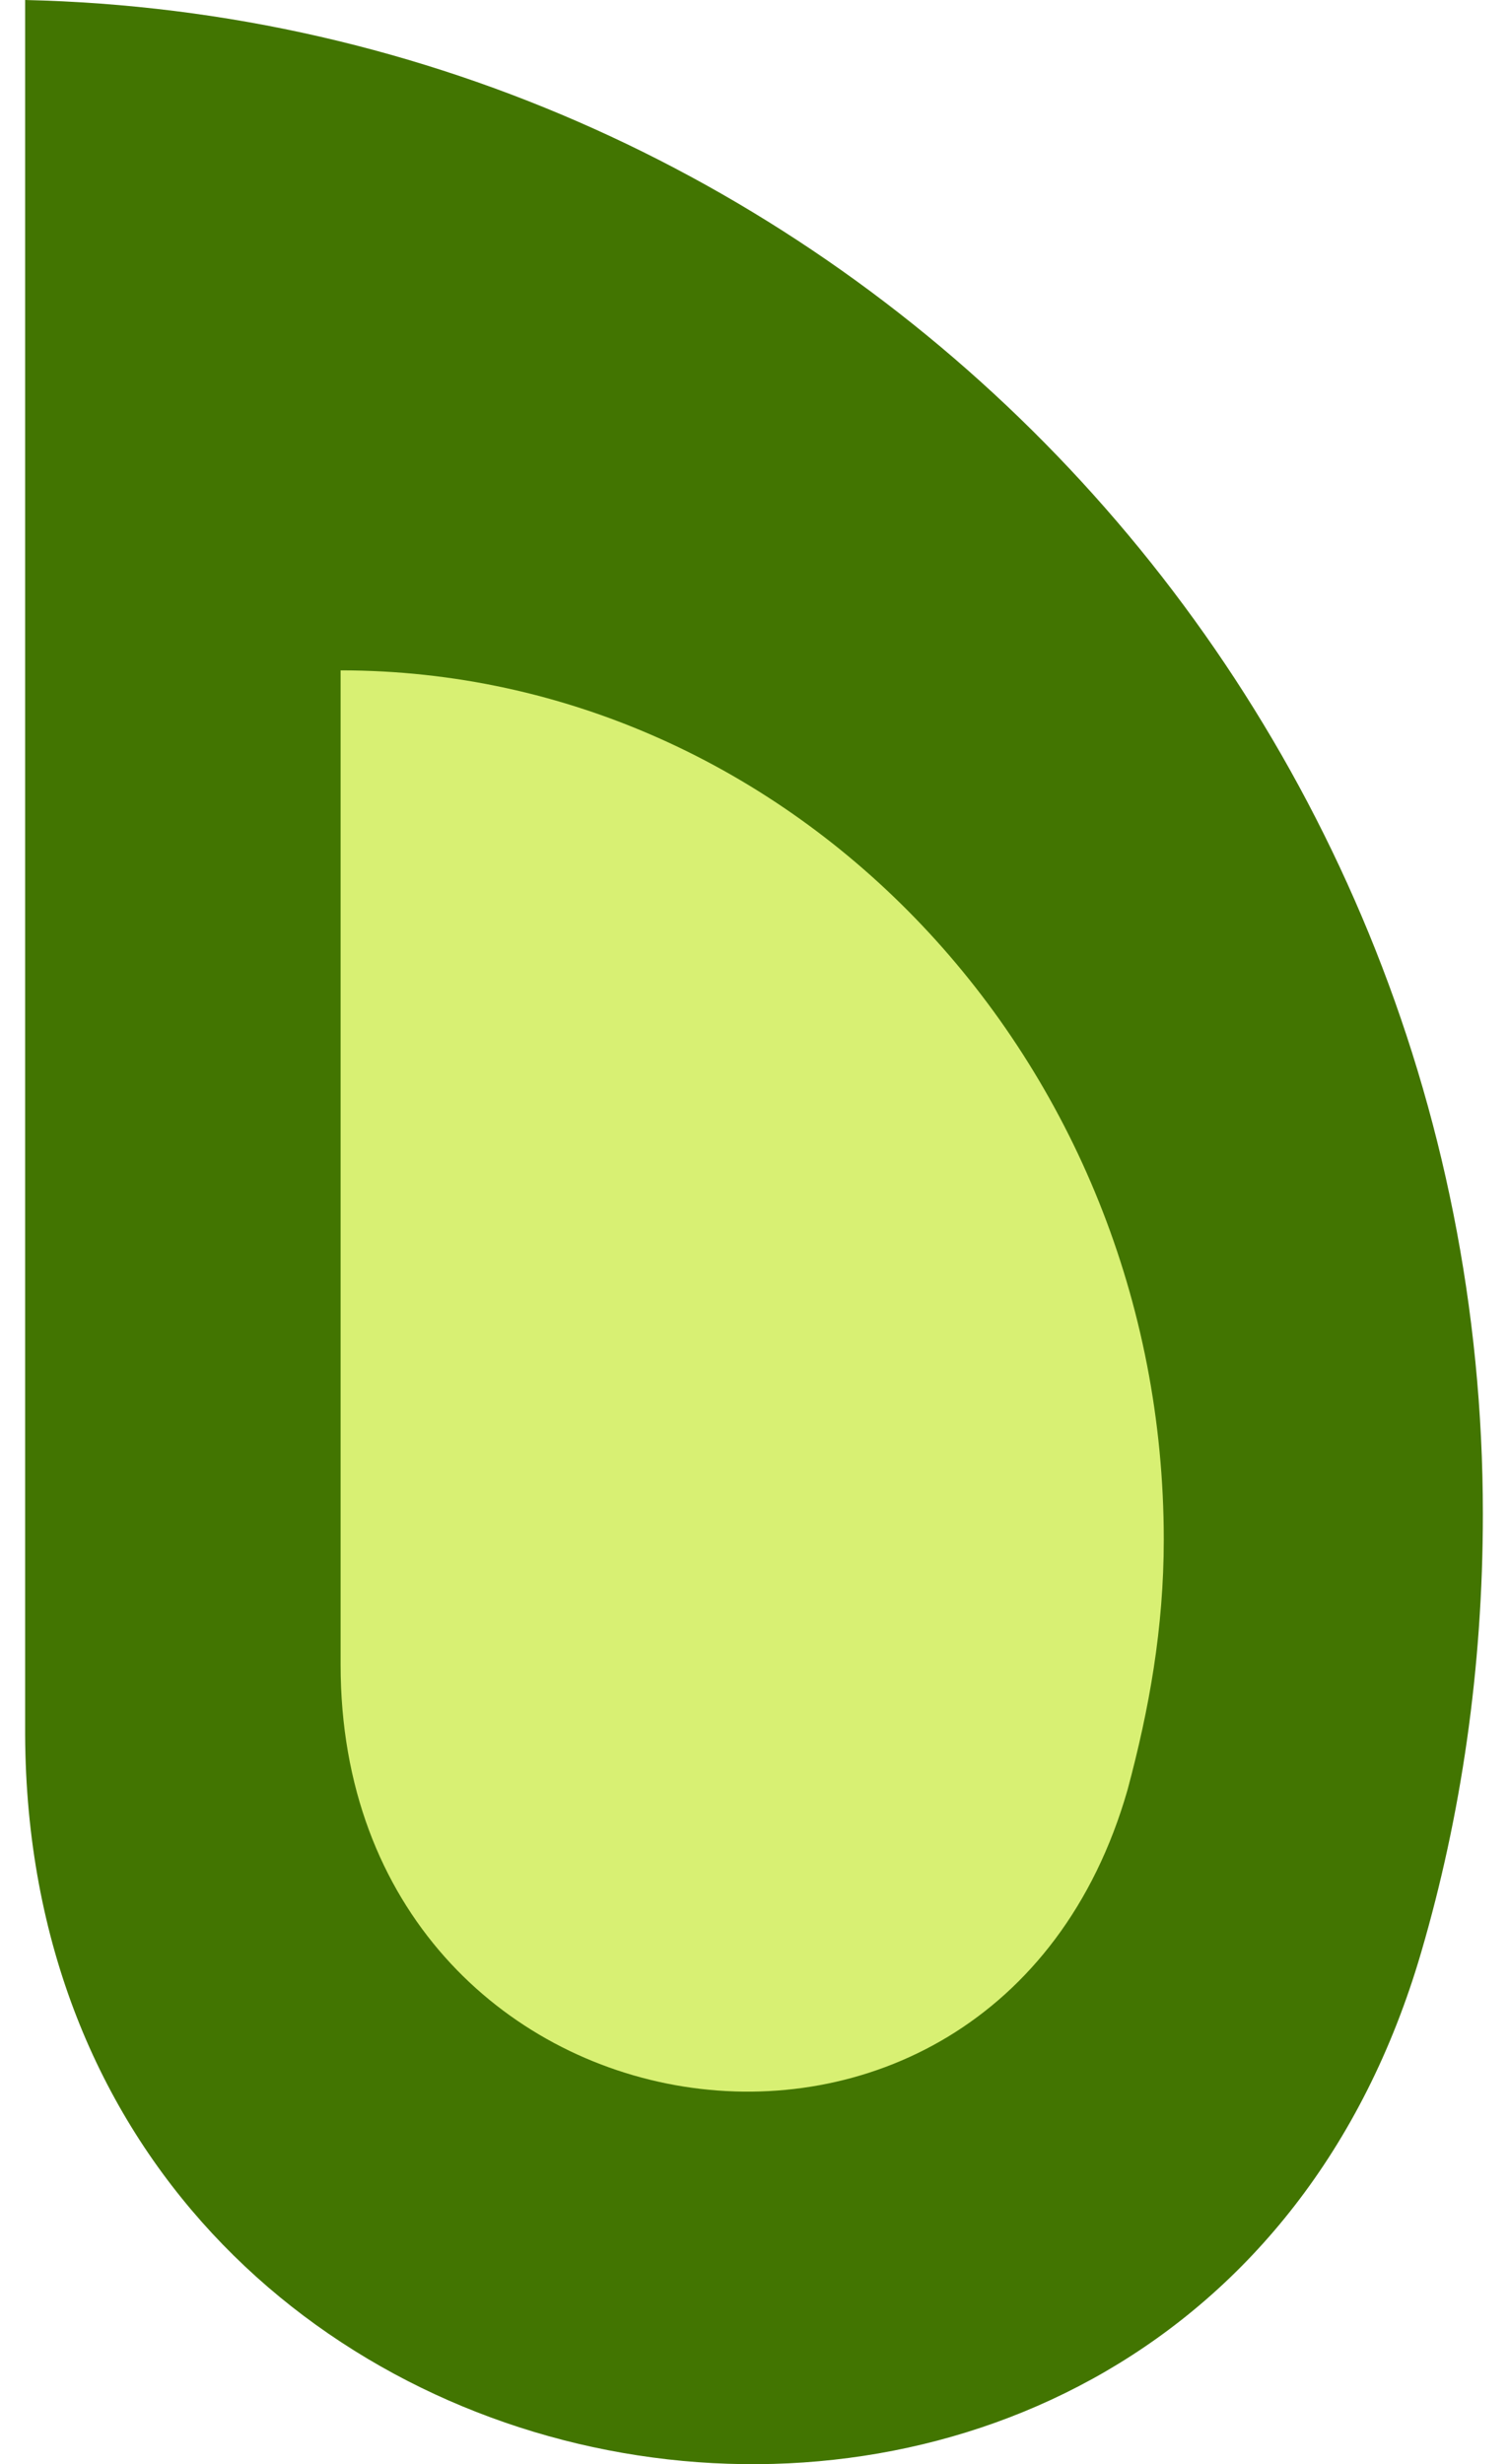
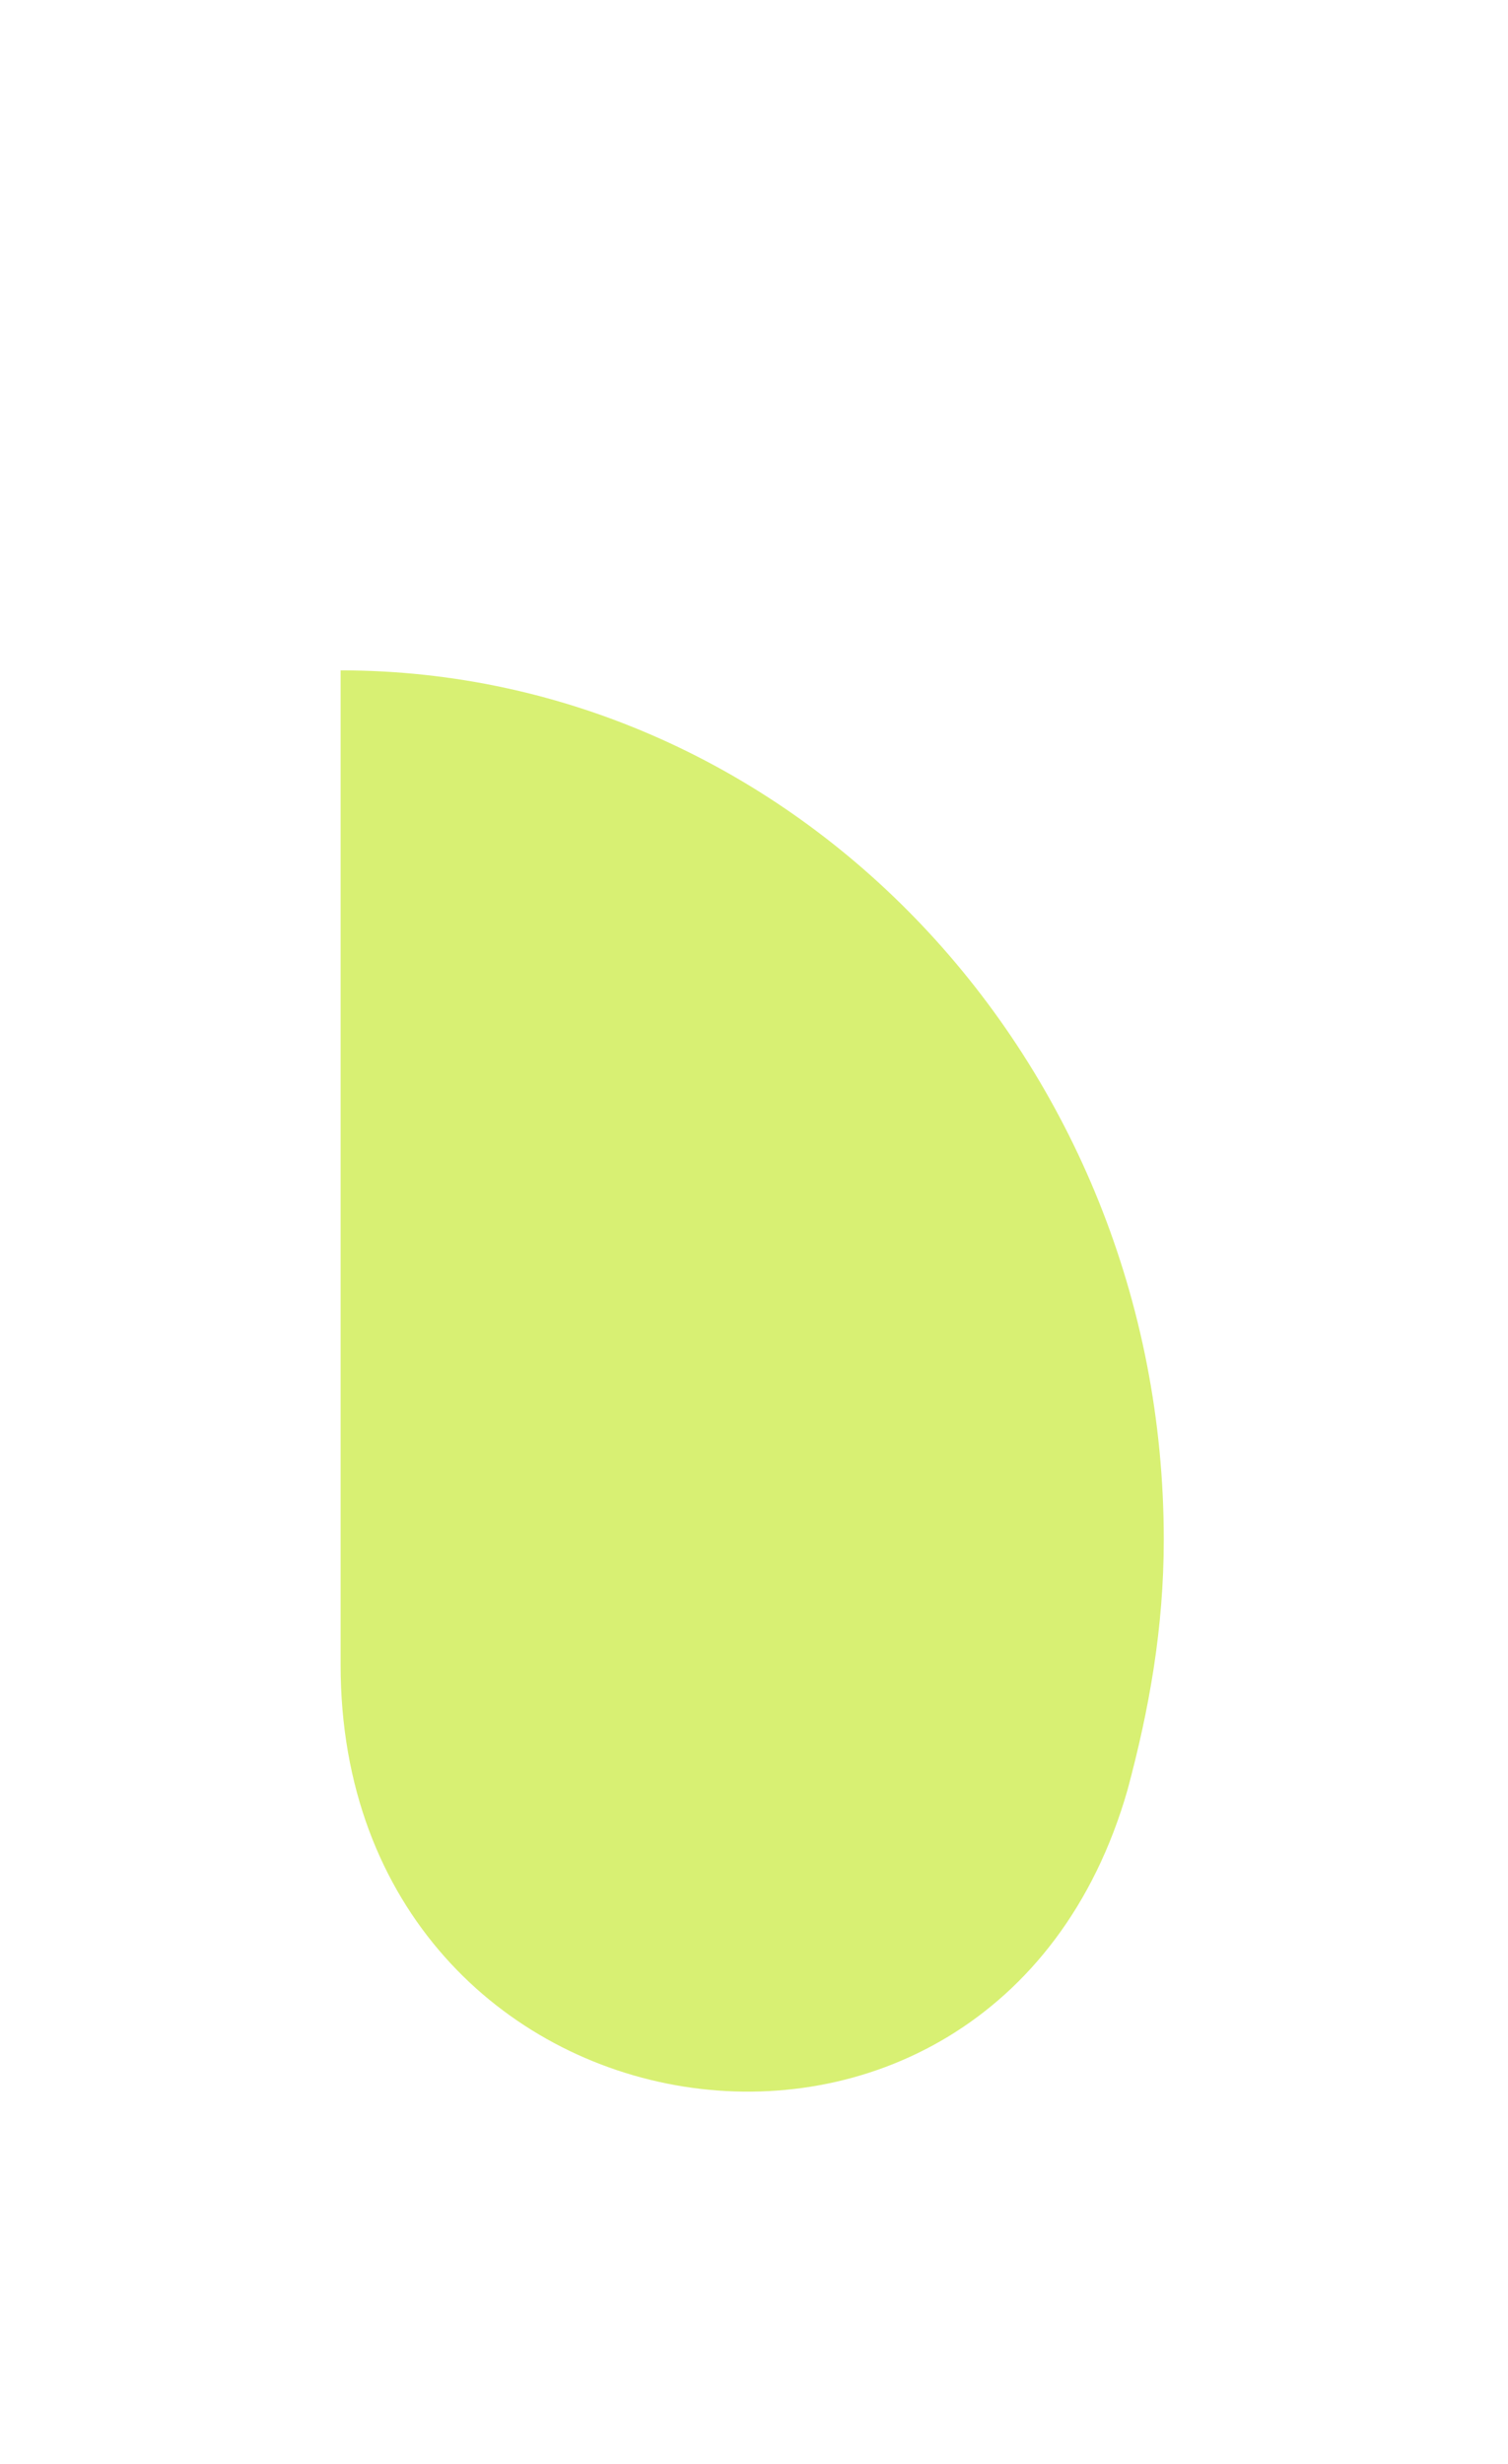
<svg xmlns="http://www.w3.org/2000/svg" width="30" height="49" viewBox="0 0 30 49" fill="none">
-   <path d="M28.274 38.817C29.067 36.108 29.5 33.178 29.5 30.102C29.5 13.769 16.587 0.366 0.5 0V34.496C0.572 51.122 23.657 54.637 28.274 38.817Z" fill="#427501" />
-   <path d="M6.776 33.105C6.776 42.846 19.761 44.897 22.43 35.595C22.863 33.984 23.152 32.373 23.152 30.615C23.152 21.094 15.793 13.33 6.776 13.33V33.105Z" fill="#D8F073" />
+   <path d="M6.776 33.105C6.776 42.846 19.761 44.897 22.43 35.595C22.863 33.984 23.152 32.373 23.152 30.615C23.152 21.094 15.793 13.33 6.776 13.33V33.105" fill="#D8F073" />
</svg>